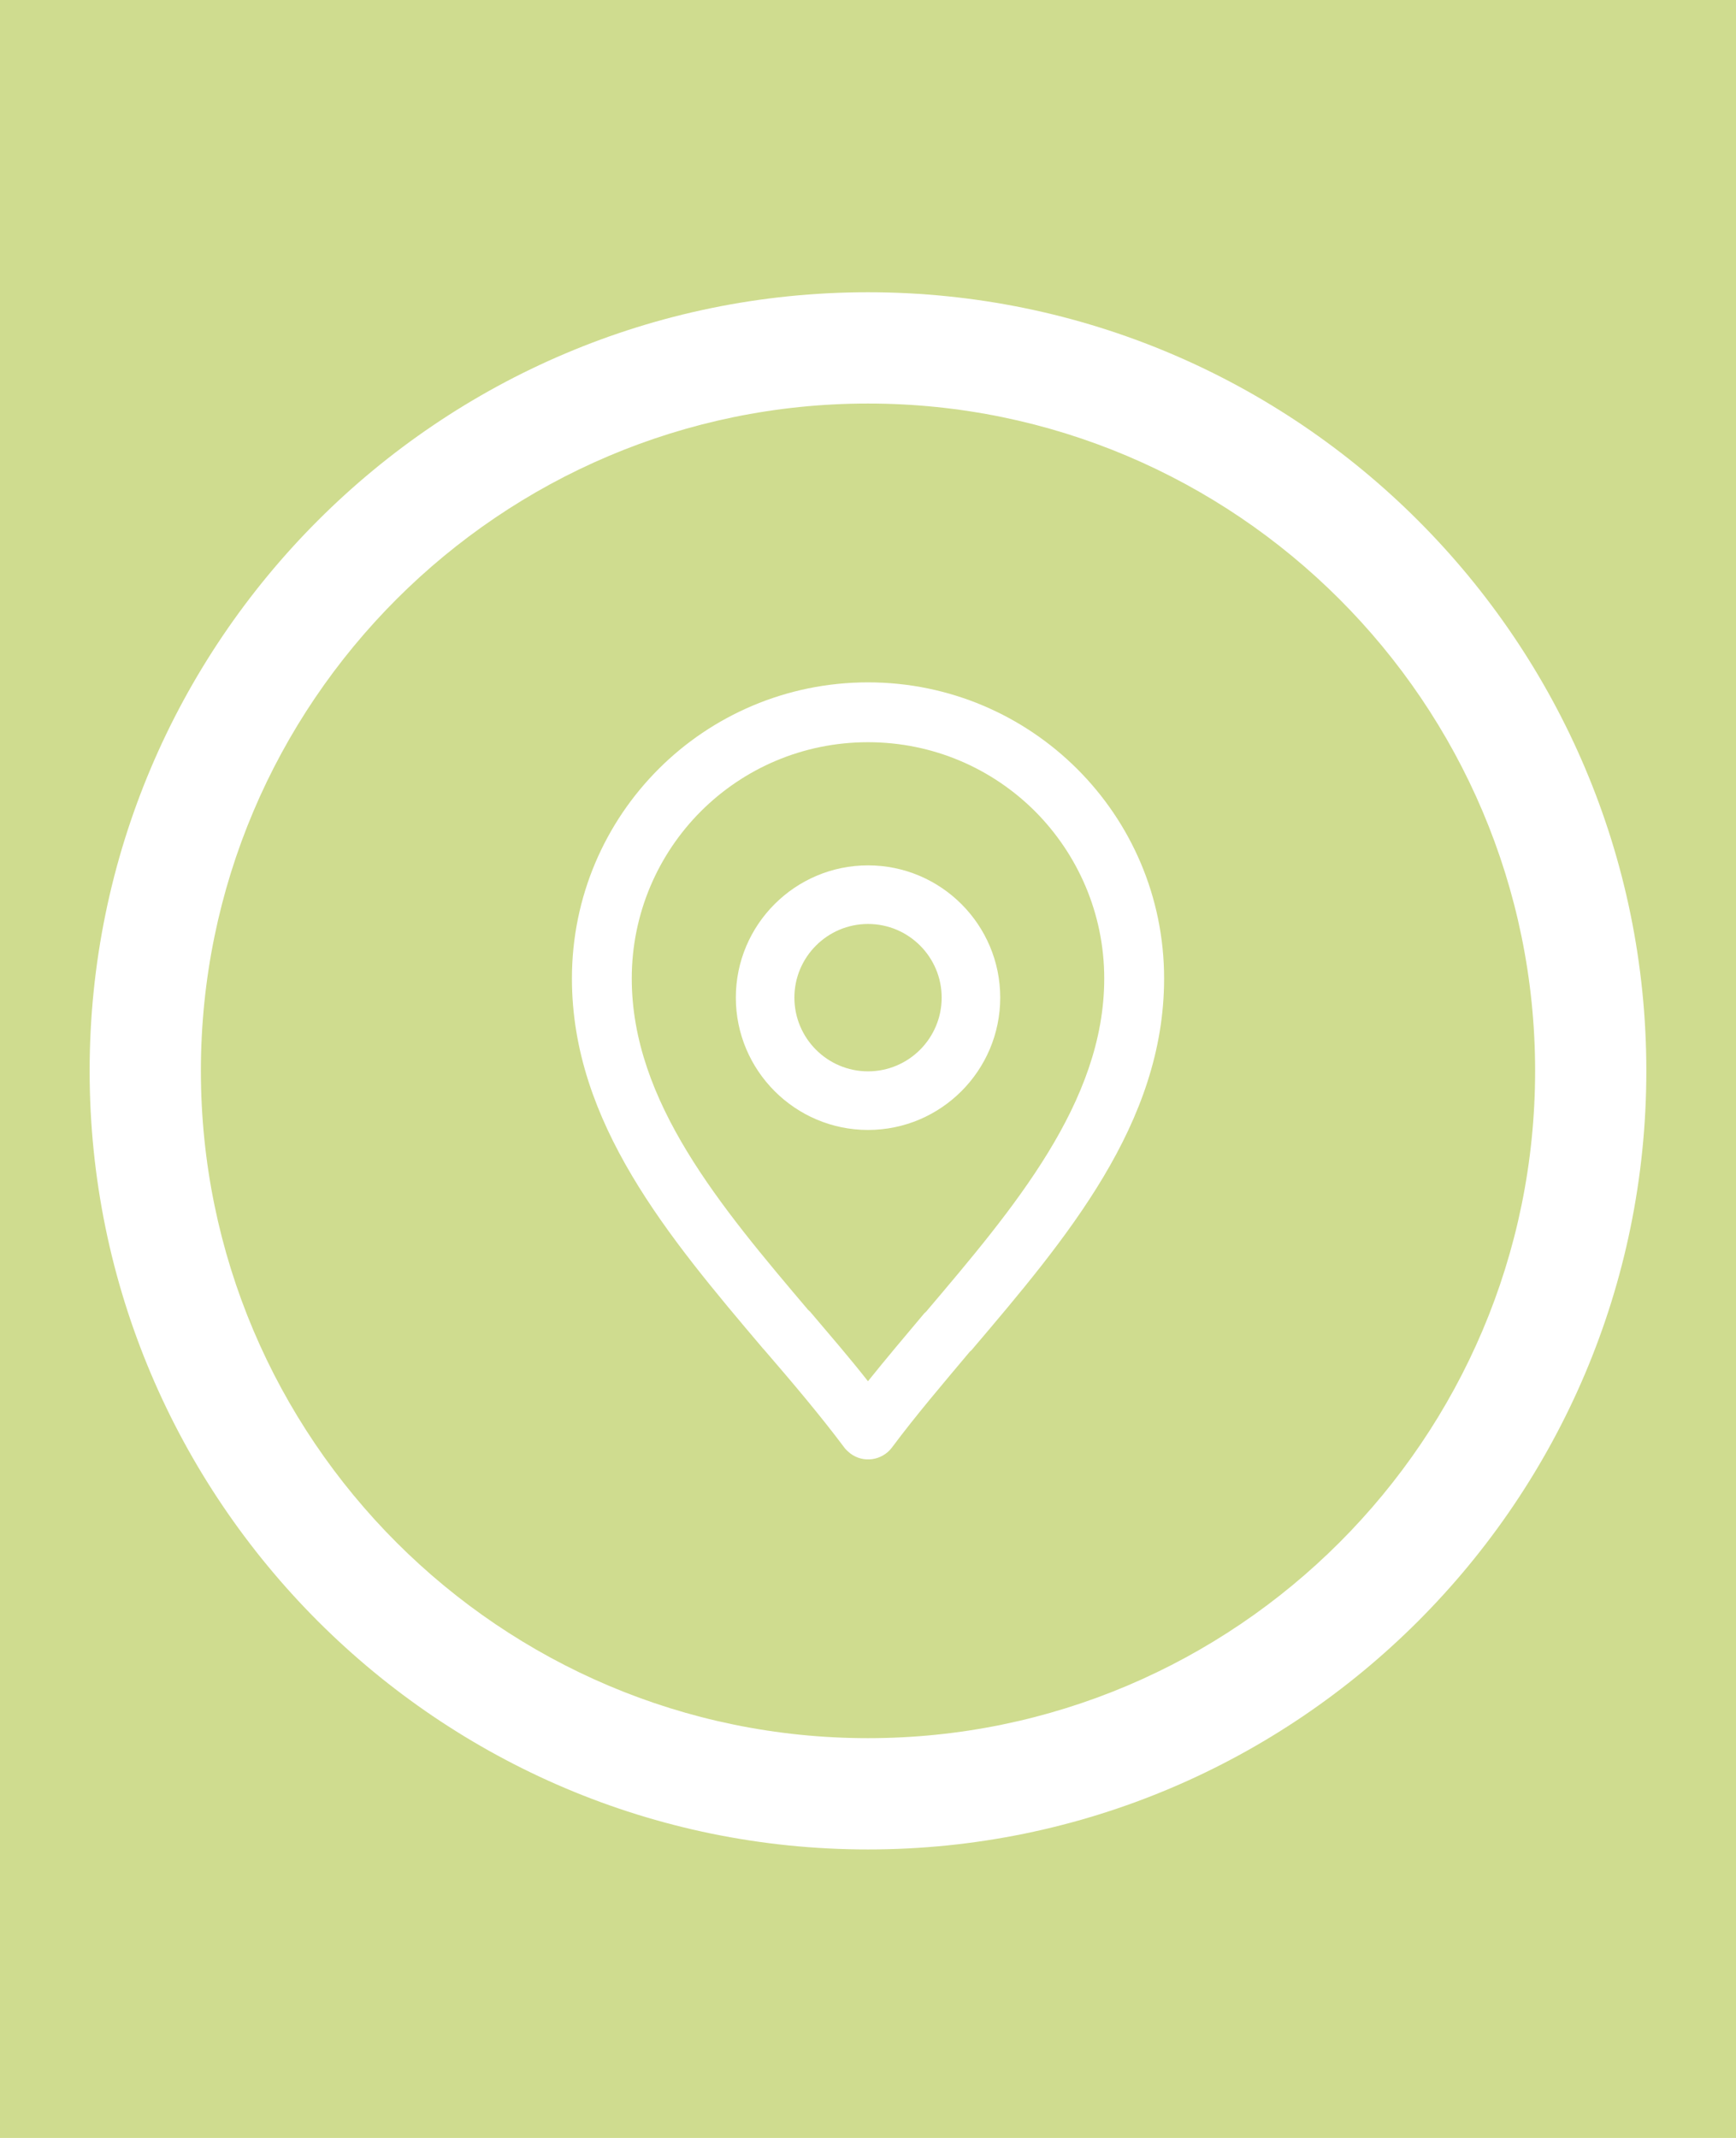
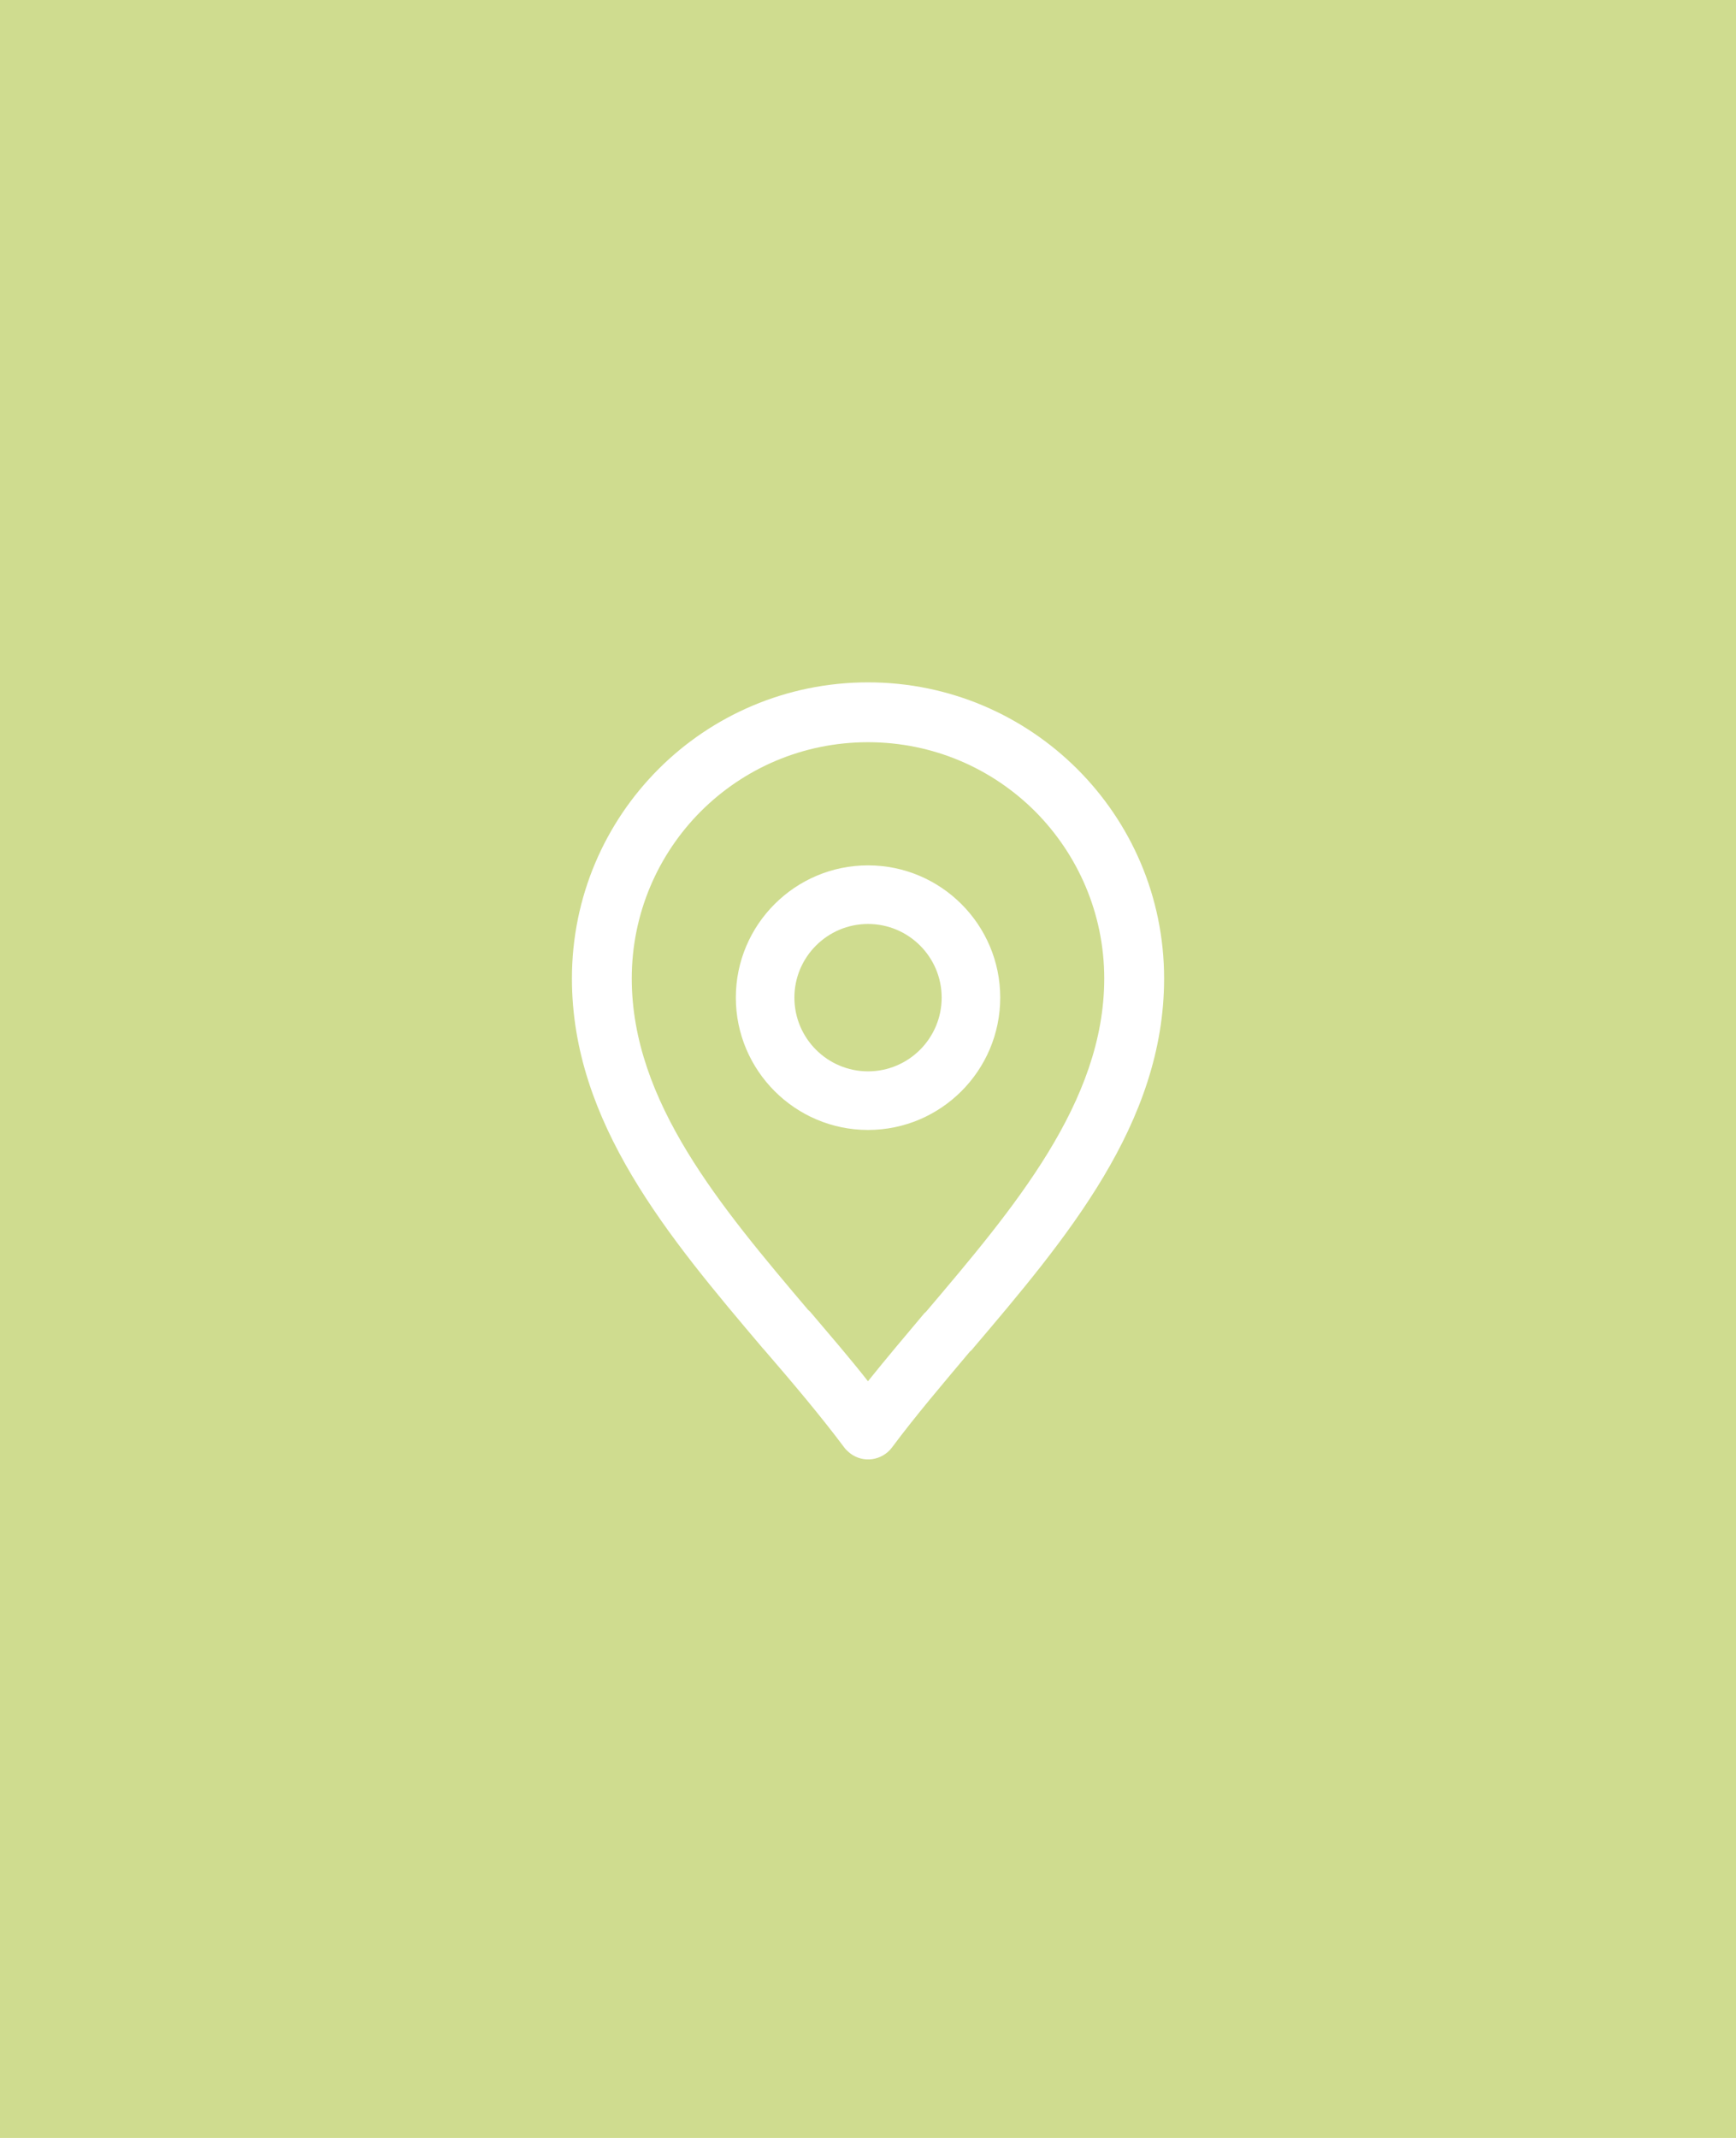
<svg xmlns="http://www.w3.org/2000/svg" version="1.1" id="Layer_1" x="0px" y="0px" width="60px" height="73.87px" viewBox="0 0 60 73.87" enable-background="new 0 0 60 73.87" xml:space="preserve">
  <rect y="-0.333" fill="#cfdc8f" width="60" height="74.297" />
  <g id="SingleCell">
-     <path fill="#FFFFFF" d="M30,63.902C15.166,63.902,3.098,51.836,3.098,37c0-14.836,12.067-26.902,26.901-26.902   c14.834,0,26.902,12.066,26.902,26.902C56.902,51.836,44.834,63.902,30,63.902z M30,13.943C17.287,13.943,6.943,24.287,6.943,37   c0,12.712,10.344,23.057,23.056,23.057c12.713,0,23.058-10.344,23.058-23.057C53.057,24.287,42.713,13.943,30,13.943z" />
    <g>
      <path fill="#FFFFFF" d="M19.767,33.809c0-2.831,1.146-5.391,2.999-7.242c1.84-1.84,4.405-2.99,7.234-2.99    c2.83,0,5.381,1.15,7.228,2.99c1.856,1.851,3.006,4.411,3.006,7.242c0,5.014-3.371,8.977-6.656,12.842l-0.059,0.052    c-0.93,1.109-1.86,2.195-2.697,3.319c-0.338,0.442-0.982,0.543-1.438,0.194c-0.087-0.072-0.162-0.139-0.22-0.223    c-0.811-1.083-1.773-2.221-2.741-3.342l-0.06-0.066C23.102,42.737,19.767,38.788,19.767,33.809L19.767,33.809z M24.222,28.034    L24.222,28.034c-1.471,1.474-2.387,3.518-2.387,5.775c0,4.255,3.078,7.889,6.098,11.453l0.065,0.058    c0.669,0.789,1.356,1.583,2.001,2.404c0.625-0.777,1.277-1.551,1.949-2.349l0.061-0.055c3.034-3.579,6.156-7.244,6.156-11.511    c0-2.257-0.922-4.301-2.39-5.775c-1.481-1.479-3.52-2.389-5.776-2.389S25.703,26.555,24.222,28.034L24.222,28.034z" />
      <path fill="#FFFFFF" d="M30.001,39.042c-2.52,0-4.569-2.054-4.569-4.573c0-2.519,2.049-4.569,4.569-4.569    c2.52,0,4.569,2.051,4.569,4.569C34.57,36.989,32.521,39.042,30.001,39.042z M30.001,31.925c-1.402,0-2.545,1.141-2.545,2.544    c0,1.407,1.143,2.548,2.545,2.548c1.404,0,2.545-1.142,2.545-2.548C32.546,33.066,31.405,31.925,30.001,31.925z" />
    </g>
  </g>
  <g id="Arrows" display="none">
    <path display="inline" fill="#FFFFFF" d="M30,63.902c-14.835,0-26.901-12.068-26.901-26.905c0-14.835,12.066-26.899,26.901-26.899   c14.834,0,26.902,12.063,26.902,26.899C56.902,51.833,44.833,63.902,30,63.902z M30,13.94c-12.712,0-23.056,10.347-23.056,23.057   c0,12.716,10.344,23.057,23.056,23.057c12.713,0,23.058-10.341,23.058-23.057C53.057,24.287,42.713,13.94,30,13.94z" />
    <g display="inline">
      <path fill="#FFFFFF" d="M38.827,39.525c0.396-0.003,0.723,0.324,0.724,0.725c0.002,0.396-0.329,0.728-0.72,0.719h-2.873    l-2.153,0.006l0.003,2.146l-0.003,2.877c0.003,0.394-0.322,0.72-0.722,0.72c-0.396-0.009-0.721-0.333-0.724-0.723l0.007-2.883    l-0.005-2.851l0.002-0.012c-0.002-0.401,0.32-0.725,0.721-0.72l2.868-0.002L38.827,39.525L38.827,39.525z M27.975,45.998    L27.975,45.998c-0.006,0.39-0.33,0.714-0.72,0.72c-0.406-0.006-0.728-0.33-0.726-0.729l0.006-2.866l-0.001-2.154l-2.155-0.003    l-2.87,0.003c-0.4,0-0.722-0.321-0.725-0.725c0-0.396,0.322-0.719,0.719-0.716l2.88,0.002l2.848-0.002h0.02    c0.403,0.002,0.722,0.321,0.724,0.722l-0.006,2.865L27.975,45.998L27.975,45.998z M21.503,35.14L21.503,35.14    c-0.388-0.003-0.714-0.326-0.716-0.717c-0.006-0.407,0.319-0.73,0.722-0.722l2.87-0.008h2.147l0.004-2.153l0.006-2.865    c-0.015-0.398,0.316-0.728,0.72-0.722c0.396-0.002,0.723,0.321,0.717,0.716l0.002,2.88L27.967,34.4l0.002,0.015    c0.004,0.401-0.319,0.722-0.72,0.722h-2.86L21.503,35.14L21.503,35.14z M32.364,28.667L32.364,28.667    c-0.006-0.393,0.321-0.719,0.716-0.716c0.401,0.002,0.724,0.326,0.724,0.722L33.8,31.546l0.008,2.147l2.149,0.008l2.869-0.008    c0.396,0.002,0.718,0.323,0.726,0.728c-0.004,0.388-0.331,0.716-0.718,0.716h-2.886l-2.848,0.003l-0.012-0.003    c-0.41,0.006-0.729-0.314-0.724-0.725l-0.002-2.862L32.364,28.667L32.364,28.667z" />
      <rect x="16.91" y="28.972" transform="matrix(0.707 0.707 -0.707 0.707 27.61 -7.238)" fill="#FFFFFF" width="11.264" height="1.478" />
      <rect x="31.545" y="43.548" transform="matrix(0.707 0.707 -0.707 0.707 42.203 -13.317)" fill="#FFFFFF" width="11.264" height="1.478" />
      <rect x="36.718" y="24.614" transform="matrix(0.707 0.707 -0.707 0.707 32.346 -17.626)" fill="#FFFFFF" width="1.479" height="11.263" />
      <rect x="22.36" y="38.653" transform="matrix(0.707 0.707 -0.707 0.707 38.102 -3.355)" fill="#FFFFFF" width="1.478" height="11.264" />
    </g>
  </g>
  <g id="Beeker" display="none">
    <g id="Page-1" display="inline">
      <g id="Household-disposal-options" transform="translate(-163, -4173)">
        <g id="Group-12" transform="translate(0, 3997)">
          <path id="_xE026_" fill="#FFFFFF" d="M200.528,224.566c0.136,0.139,0.208,0.279,0.208,0.418c0,0.14,0,0.278-0.073,0.488      c-0.066,0.14-0.136,0.278-0.278,0.348c-0.139,0.067-0.276,0.141-0.416,0.141h-13.938c-0.139,0-0.281-0.073-0.419-0.141      c-0.139-0.069-0.208-0.208-0.28-0.348c-0.069-0.141-0.069-0.279-0.069-0.488c0-0.139,0.069-0.279,0.21-0.418l4.321-5.088v-8.918      h-0.56c-0.208,0-0.417-0.071-0.558-0.21c-0.139-0.141-0.205-0.35-0.205-0.561c0-0.206,0.066-0.416,0.205-0.557      c0.141-0.138,0.349-0.207,0.558-0.207h1.326c0.208,0,0.418,0.069,0.554,0.207c0.142,0.141,0.211,0.351,0.211,0.557v10.038      c0,0.069,0,0.209-0.069,0.278c0,0.069-0.069,0.208-0.142,0.279l-3.342,3.972h10.246l-3.348-3.972      c-0.069-0.071-0.139-0.141-0.139-0.279c0-0.07-0.068-0.209-0.068-0.278V209.79c0-0.206,0.068-0.416,0.208-0.557      c0.139-0.138,0.349-0.207,0.558-0.207h1.326c0.208,0,0.416,0.069,0.558,0.207c0.136,0.141,0.208,0.351,0.208,0.557      c0,0.211-0.072,0.42-0.208,0.561c-0.142,0.139-0.35,0.21-0.558,0.21h-0.558v8.918L200.528,224.566z M192.162,208.119      c-0.416,0-0.834-0.139-1.112-0.488c-0.349-0.349-0.488-0.694-0.488-1.112c0-0.49,0.139-0.838,0.488-1.186      c0.35-0.279,0.697-0.488,1.112-0.488c0.418,0,0.841,0.14,1.115,0.488c0.28,0.348,0.488,0.695,0.488,1.186      c0,0.418-0.139,0.837-0.488,1.112C193.003,207.98,192.65,208.119,192.162,208.119z M197.46,205.749      c-0.766,0-1.462-0.277-2.022-0.835c-0.555-0.558-0.835-1.254-0.835-2.02c0-0.767,0.28-1.464,0.835-2.021      c0.56-0.561,1.256-0.836,2.022-0.836c0.765,0,1.465,0.275,2.022,0.836c0.557,0.558,0.834,1.255,0.834,2.021      c0,0.766-0.277,1.462-0.834,2.02C198.925,205.472,198.225,205.749,197.46,205.749z M197.46,201.64      c-0.347,0-0.627,0.14-0.837,0.347c-0.208,0.21-0.347,0.488-0.347,0.837s0.139,0.627,0.347,0.837      c0.21,0.208,0.491,0.348,0.837,0.348c0.347,0,0.627-0.14,0.834-0.348c0.211-0.21,0.35-0.488,0.35-0.837s-0.139-0.627-0.35-0.837      C198.087,201.779,197.807,201.64,197.46,201.64z" />
        </g>
      </g>
    </g>
-     <path display="inline" fill="#FFFFFF" d="M30,63.902C15.167,63.902,3.098,51.834,3.098,37c0-14.835,12.068-26.902,26.901-26.902   c14.836,0,26.902,12.067,26.902,26.902C56.902,51.834,44.836,63.902,30,63.902z M30,13.942C17.287,13.942,6.943,24.286,6.943,37   c0,12.712,10.344,23.057,23.056,23.057c12.713,0,23.058-10.345,23.058-23.057C53.057,24.286,42.713,13.942,30,13.942z" />
  </g>
  <g id="Pencil" display="none">
    <g id="Page-1_1_" display="inline">
      <g id="Household-disposal-options_1_" transform="translate(-935, -4173)">
        <g id="Group-12_1_" transform="translate(0, 3997)">
          <path id="_xE05F_" fill="#FFFFFF" d="M975.137,202.634c0.451,0.42,0.788,0.859,1.013,1.314c0.222,0.456,0.342,0.917,0.357,1.38      c0.018,0.493-0.088,0.976-0.314,1.445c-0.224,0.473-0.552,0.934-0.986,1.379c-0.209,0.226-1.045,1.062-2.512,2.514      c-1.465,1.45-3.047,3.016-4.746,4.699c-1.697,1.684-3.255,3.228-4.678,4.633c-1.419,1.404-2.197,2.175-2.331,2.311      c-0.046,0.043-0.093,0.082-0.146,0.111c-0.052,0.03-0.11,0.054-0.167,0.067c-0.21,0.06-0.65,0.201-1.323,0.417      c-0.674,0.215-1.366,0.436-2.077,0.66c-0.709,0.227-1.349,0.429-1.917,0.618c-0.569,0.188-0.861,0.281-0.875,0.281      c-0.03,0.014-0.064,0.024-0.101,0.033c-0.038,0.008-0.08,0.012-0.123,0.012c-0.091,0-0.18-0.021-0.269-0.056      c-0.091-0.037-0.165-0.092-0.226-0.169c-0.105-0.089-0.172-0.201-0.203-0.336c-0.028-0.134-0.028-0.269,0-0.405      c0.013-0.013,0.106-0.292,0.271-0.841c0.165-0.546,0.354-1.177,0.571-1.895c0.216-0.718,0.426-1.415,0.628-2.098      c0.202-0.679,0.34-1.168,0.414-1.468c0.029-0.059,0.062-0.116,0.092-0.168c0.03-0.054,0.066-0.1,0.112-0.146l6.955-6.955      c1.748-1.749,3.369-3.371,4.854-4.867c1.489-1.497,2.285-2.288,2.39-2.377c0.15-0.15,0.471-0.393,0.965-0.729      c0.493-0.337,1.101-0.505,1.817-0.505c0.462,0,0.909,0.099,1.335,0.293C974.344,201.979,974.751,202.263,975.137,202.634z       M969.577,205.014c-0.704,0.689-1.601,1.578-2.693,2.67c-1.092,1.091-2.217,2.221-3.375,3.387      c-1.16,1.167-2.271,2.281-3.332,3.343l-2.536,2.534c0.301,0.12,0.633,0.292,1,0.516c0.367,0.224,0.737,0.523,1.109,0.897      c0.3,0.314,0.55,0.631,0.752,0.953c0.201,0.322,0.362,0.617,0.482,0.887c0.628-0.627,1.469-1.462,2.524-2.5      c1.054-1.042,2.155-2.133,3.308-3.276c1.152-1.145,2.271-2.256,3.354-3.331c1.086-1.077,1.978-1.959,2.681-2.646      c-0.014-0.122-0.099-0.402-0.259-0.844c-0.155-0.442-0.458-0.885-0.909-1.332c-0.448-0.437-0.865-0.744-1.256-0.92      C970.039,205.172,969.754,205.06,969.577,205.014z M956.655,218.159c-0.165,0.554-0.393,1.289-0.683,2.2      c-0.293,0.912-0.545,1.705-0.752,2.379c0.703-0.227,1.519-0.497,2.445-0.809c0.927-0.314,1.639-0.555,2.132-0.718      c-0.075-0.226-0.194-0.501-0.358-0.83c-0.166-0.327-0.404-0.649-0.72-0.965c-0.417-0.419-0.814-0.723-1.189-0.909      C957.155,218.322,956.866,218.205,956.655,218.159z M974.153,207.123c0.299-0.301,0.523-0.598,0.674-0.897      c0.148-0.3,0.222-0.583,0.222-0.852c0-0.27-0.078-0.548-0.233-0.831c-0.157-0.284-0.386-0.567-0.686-0.852      c-0.238-0.241-0.49-0.419-0.75-0.541c-0.26-0.119-0.528-0.177-0.796-0.177c-0.463,0-0.864,0.12-1.2,0.357      c-0.336,0.241-0.521,0.383-0.548,0.426l-0.116,0.112c0.287,0.119,0.598,0.288,0.943,0.505c0.345,0.216,0.696,0.505,1.055,0.863      c0.345,0.343,0.621,0.696,0.83,1.053c0.209,0.361,0.367,0.69,0.469,0.988c0.032-0.027,0.058-0.06,0.079-0.089      C974.119,207.16,974.137,207.139,974.153,207.123z" />
        </g>
      </g>
    </g>
-     <path display="inline" fill="#FFFFFF" d="M30,63.902C15.166,63.902,3.098,51.835,3.098,37c0-14.835,12.067-26.902,26.901-26.902   c14.834,0,26.902,12.067,26.902,26.902C56.902,51.835,44.834,63.902,30,63.902z M30,13.943C17.287,13.943,6.943,24.287,6.943,37   c0,12.712,10.344,23.057,23.056,23.057c12.713,0,23.058-10.344,23.058-23.057C53.057,24.287,42.713,13.943,30,13.943z" />
  </g>
  <g id="Car" display="none">
    <g display="inline">
      <path fill="#FFFFFF" d="M30,10.13C15.184,10.13,3.13,22.181,3.13,37c0,14.818,12.054,26.87,26.87,26.87    c14.817,0,26.87-12.052,26.87-26.87C56.87,22.181,44.817,10.13,30,10.13z M30,60.029C17.302,60.029,6.971,49.698,6.971,37    S17.302,13.971,30,13.971S53.029,24.302,53.029,37S42.698,60.029,30,60.029z" />
    </g>
    <circle display="inline" fill="#FFFFFF" cx="21.421" cy="39.643" r="1.478" />
    <circle display="inline" fill="#FFFFFF" cx="39.142" cy="39.575" r="1.478" />
    <path display="inline" fill="#FFFFFF" d="M43.468,35.092c-0.103-0.077-0.237-0.173-1.12-0.263   c-2.408-7.249-2.703-7.634-2.799-7.757c-0.265-0.34-0.6-0.405-1.79-0.481c-1.89-0.122-5.876-0.189-9.693-0.171   c-7.061,0.039-7.309,0.285-7.597,0.572c-0.157,0.158-0.634,0.643-2.572,7.837c-0.886,0.089-1.02,0.186-1.123,0.263   c-0.289,0.22-0.777,0.582-0.805,4.623c-0.03,4.543,0.527,4.972,0.796,5.178c0.297,0.229,0.661,0.363,1.057,0.386   c0.033,0.689,0.208,1.534,0.769,2.222c0.419,0.517,1.227,1.131,2.684,1.131c1.155,0,1.823-0.52,2.179-0.959   c0.635-0.781,0.751-1.848,0.729-2.642h5.921h0.035h5.922c-0.022,0.794,0.095,1.86,0.729,2.642c0.356,0.439,1.022,0.959,2.178,0.959   c1.459,0,2.266-0.614,2.686-1.131c0.561-0.688,0.735-1.532,0.769-2.222c0.396-0.022,0.758-0.156,1.058-0.386   c0.269-0.206,0.824-0.635,0.795-5.178C44.244,35.674,43.757,35.312,43.468,35.092z M21.623,28.308   c2.096-0.284,14.345-0.276,16.676,0.006c0.37,0.915,1.33,3.683,2.239,6.398c-1.87-0.082-4.988-0.141-10.253-0.142h-0.328   c-5.297,0.001-8.42,0.061-10.287,0.143C20.417,31.984,21.258,29.162,21.623,28.308z M42.382,43.339   c-0.215-0.001-0.46,0.021-0.508-0.001l-1.202,0.009l0.014,1.783c-0.021,0.368,0.065,0.673-0.412,1.255   c-0.262,0.318-0.491,0.47-1.108,0.47c-0.494,0-0.716,0.031-1-0.301c-0.447-0.521-0.49-0.995-0.496-1.64l-0.032-1.656h-7.466h-0.102   h-7.466l-0.033,1.656c-0.006,0.645-0.048,1.119-0.495,1.64c-0.284,0.332-0.504,0.301-0.999,0.301c-0.619,0-0.847-0.151-1.109-0.47   c-0.477-0.582-0.389-0.887-0.41-1.255l0.011-1.783l-1.2-0.009c-0.049,0.022-0.293,0-0.508,0.001   c-0.286-1.202-0.192-5.418,0.079-6.755c3.503-0.336,7.719-0.244,12.082-0.243h0.214c6.48,0.002,10.789,0.121,12.066,0.243   C42.574,37.921,42.667,42.137,42.382,43.339z" />
  </g>
  <line id="Line" display="none" fill="none" stroke="#FFFFFF" stroke-width="4.31" stroke-miterlimit="10" x1="30" y1="7" x2="30" y2="67" />
</svg>